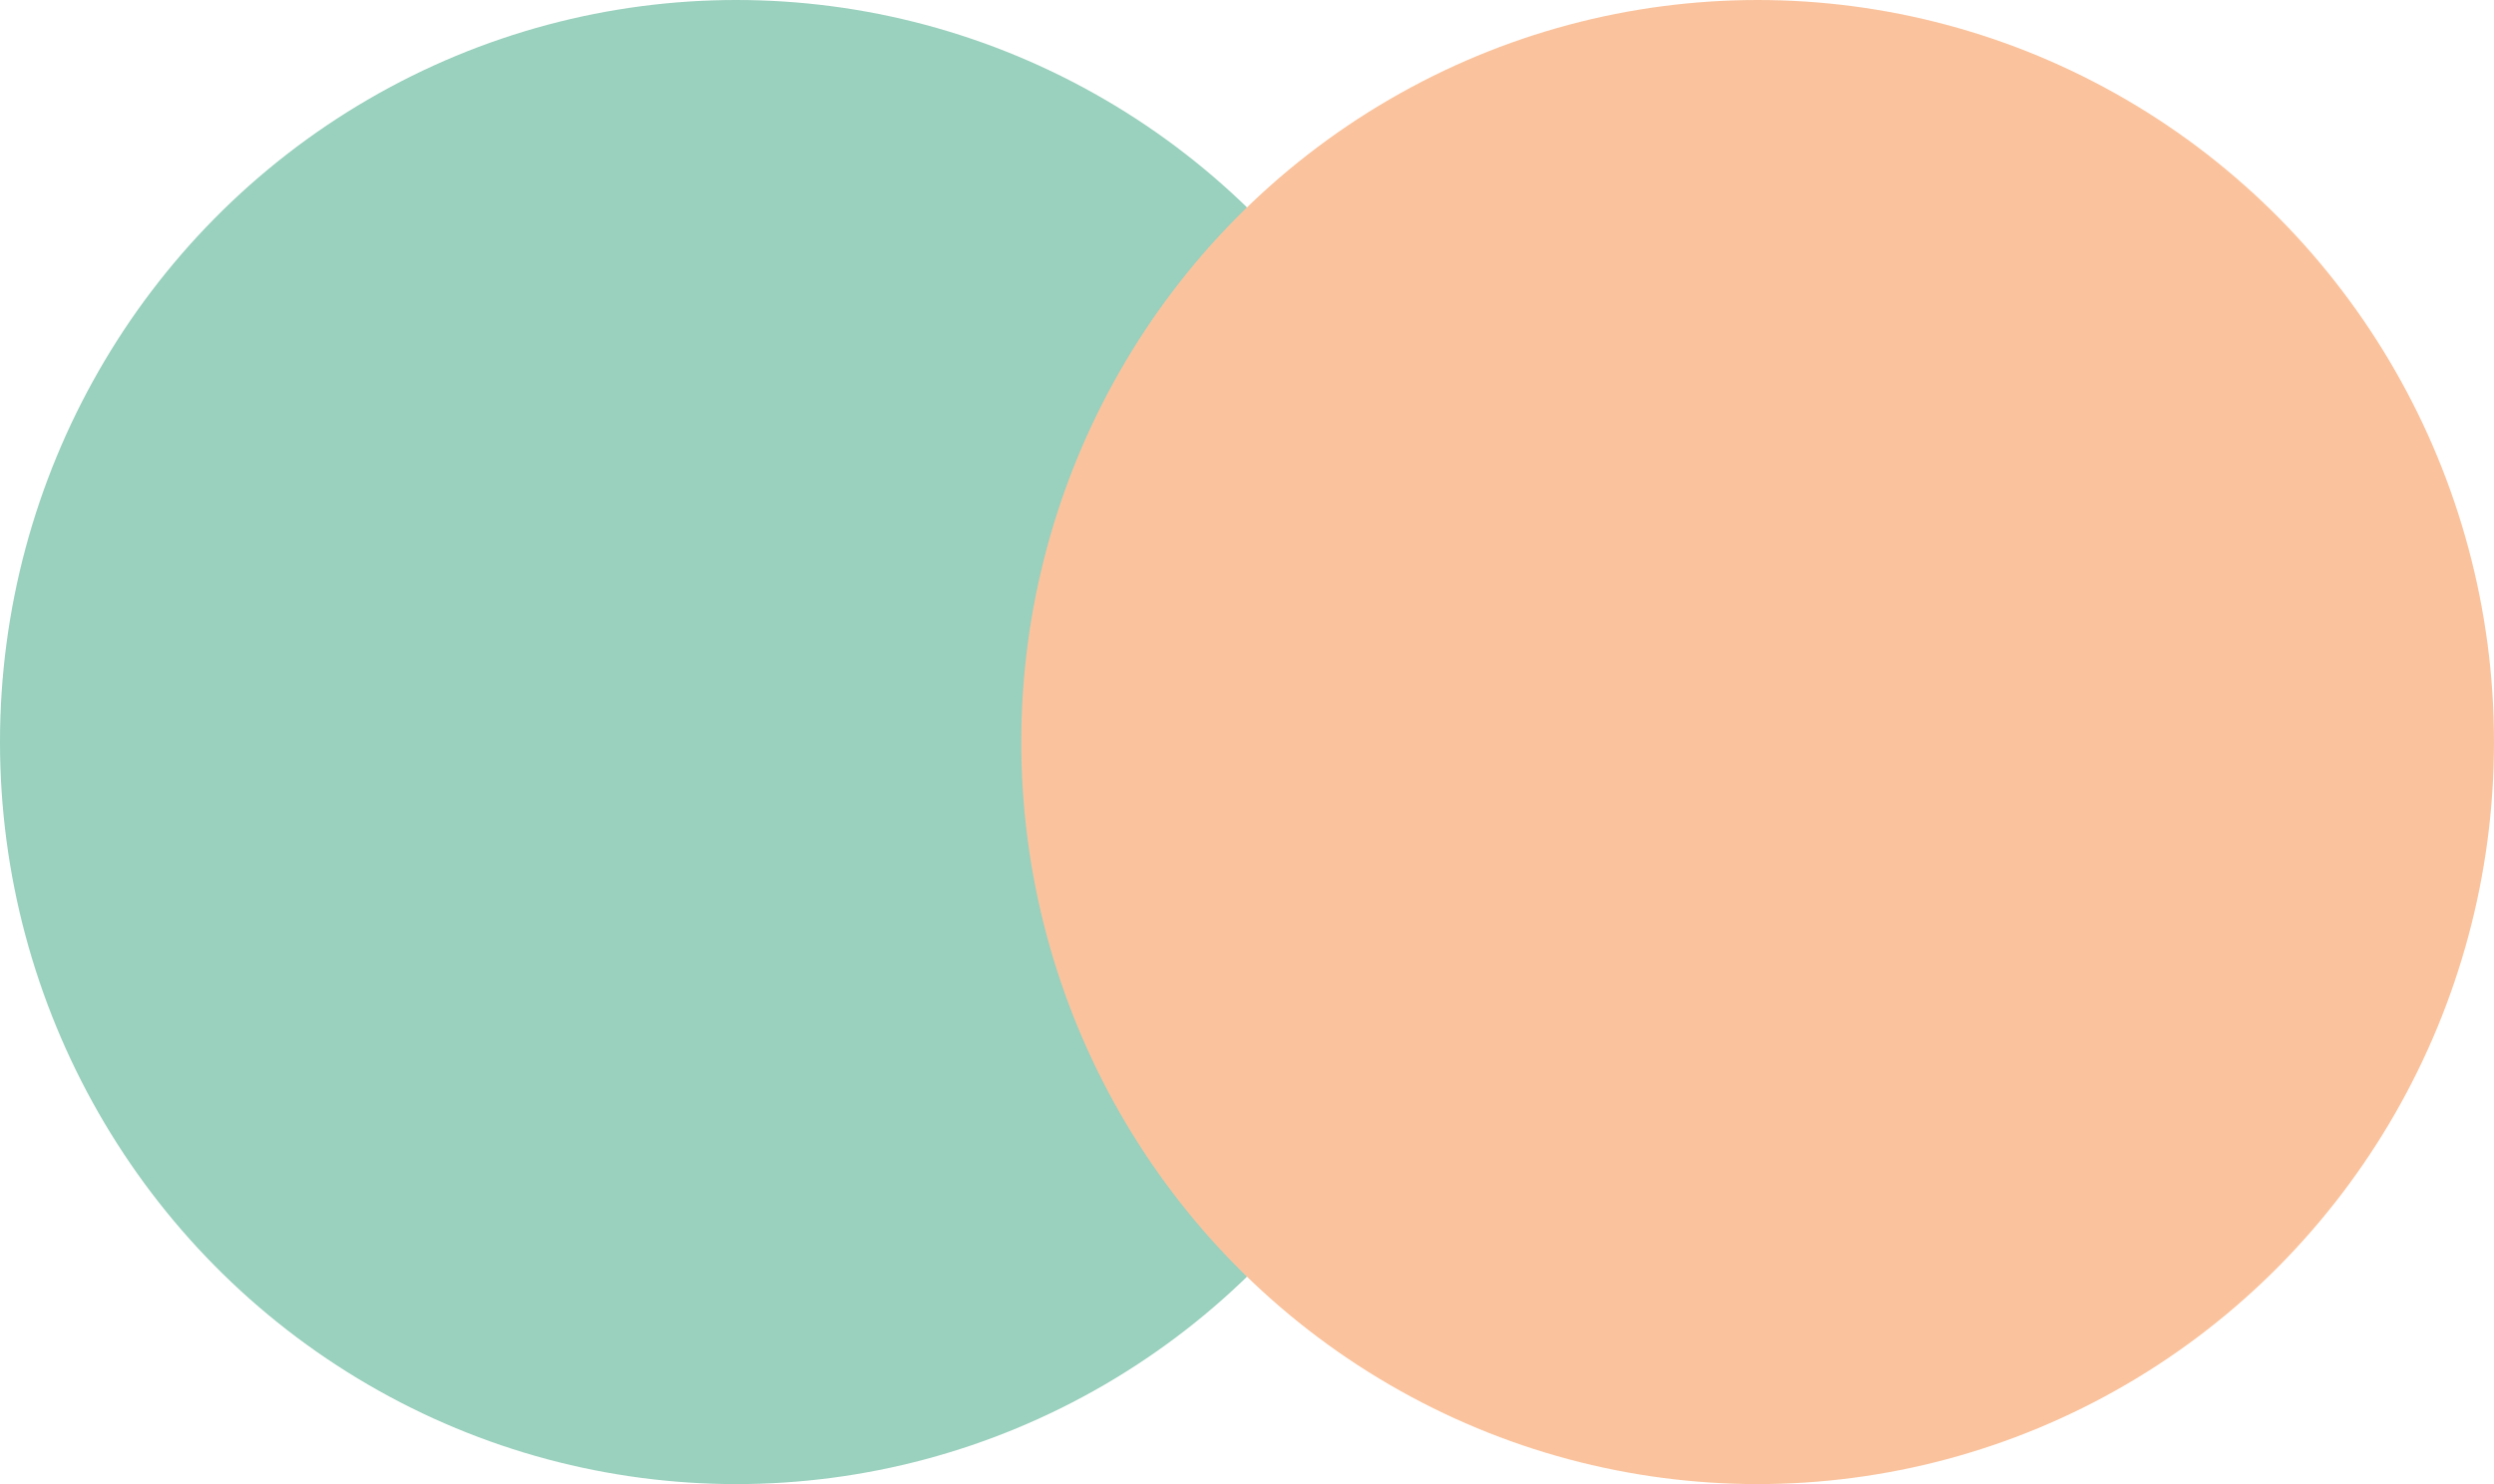
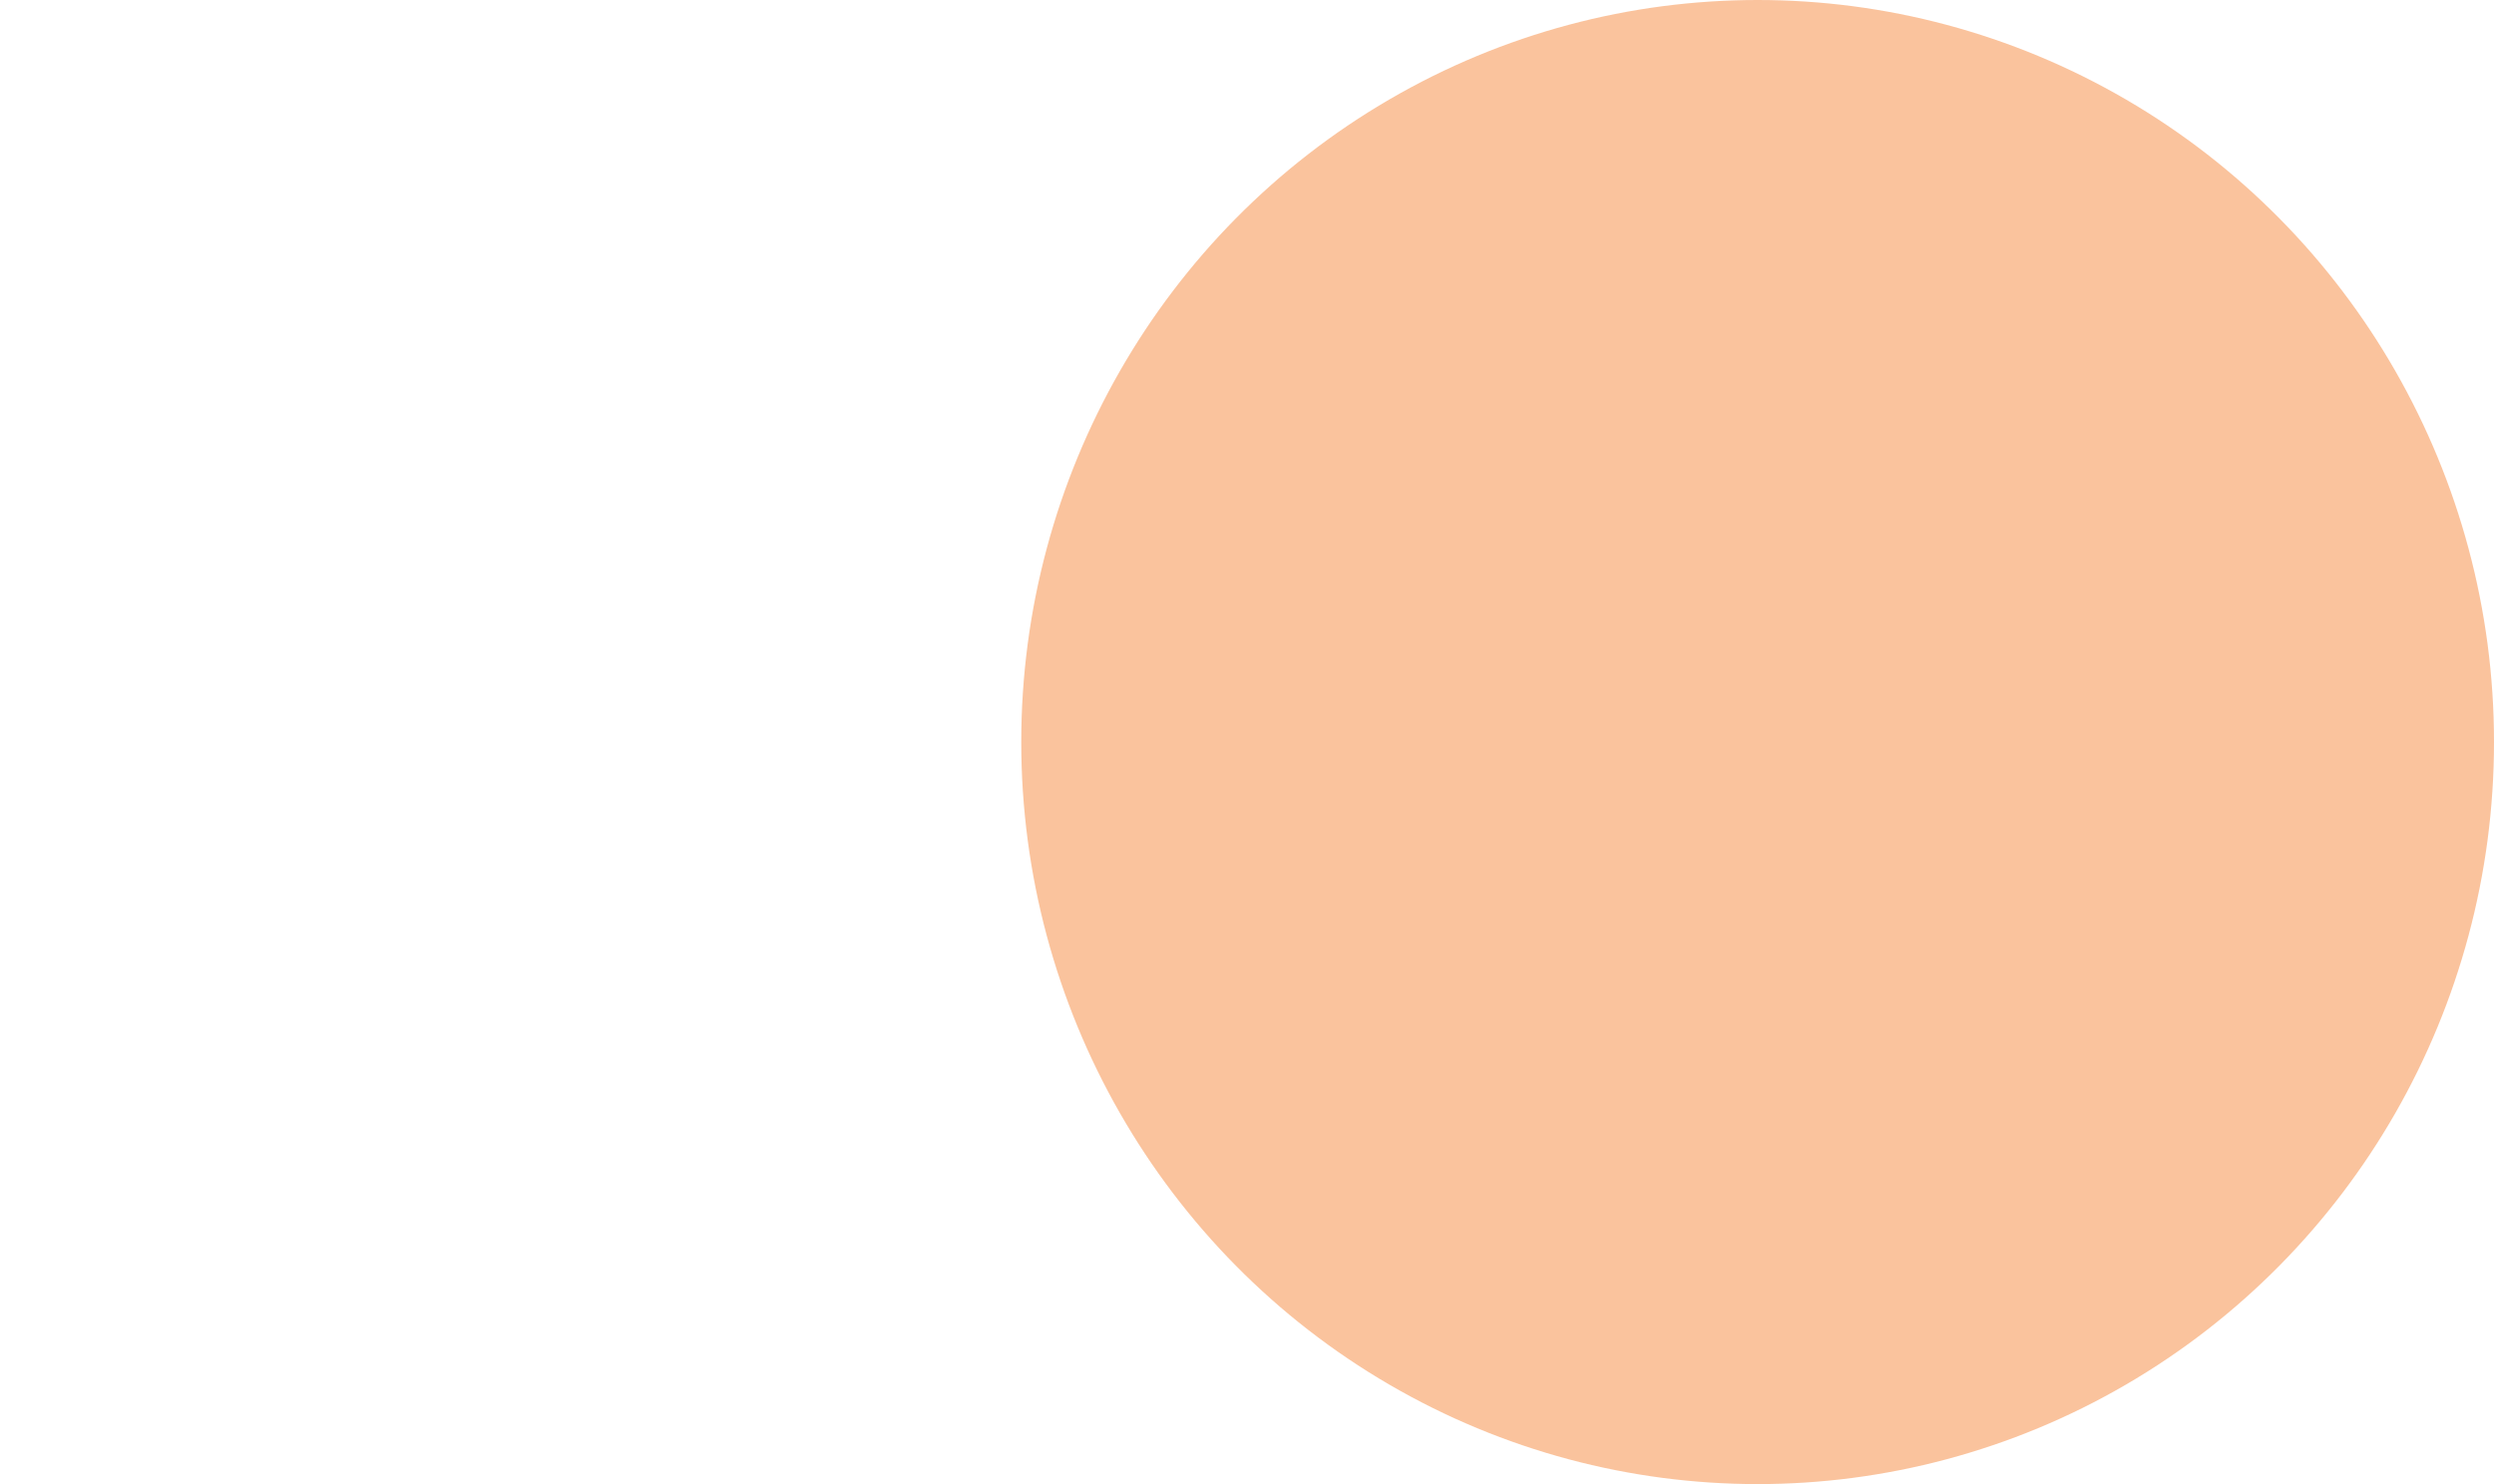
<svg xmlns="http://www.w3.org/2000/svg" width="211.68" height="126" viewBox="0 0 211.68 126">
  <g id="Groupe_229" data-name="Groupe 229" transform="translate(-111 -1387)">
-     <ellipse id="Ellipse_35" data-name="Ellipse 35" cx="62.5" cy="63" rx="62.5" ry="63" transform="translate(111 1387)" fill="#99d0be" />
    <ellipse id="Ellipse_36" data-name="Ellipse 36" cx="62.5" cy="63" rx="62.5" ry="63" transform="translate(197.68 1387)" fill="#fac39d" />
  </g>
</svg>